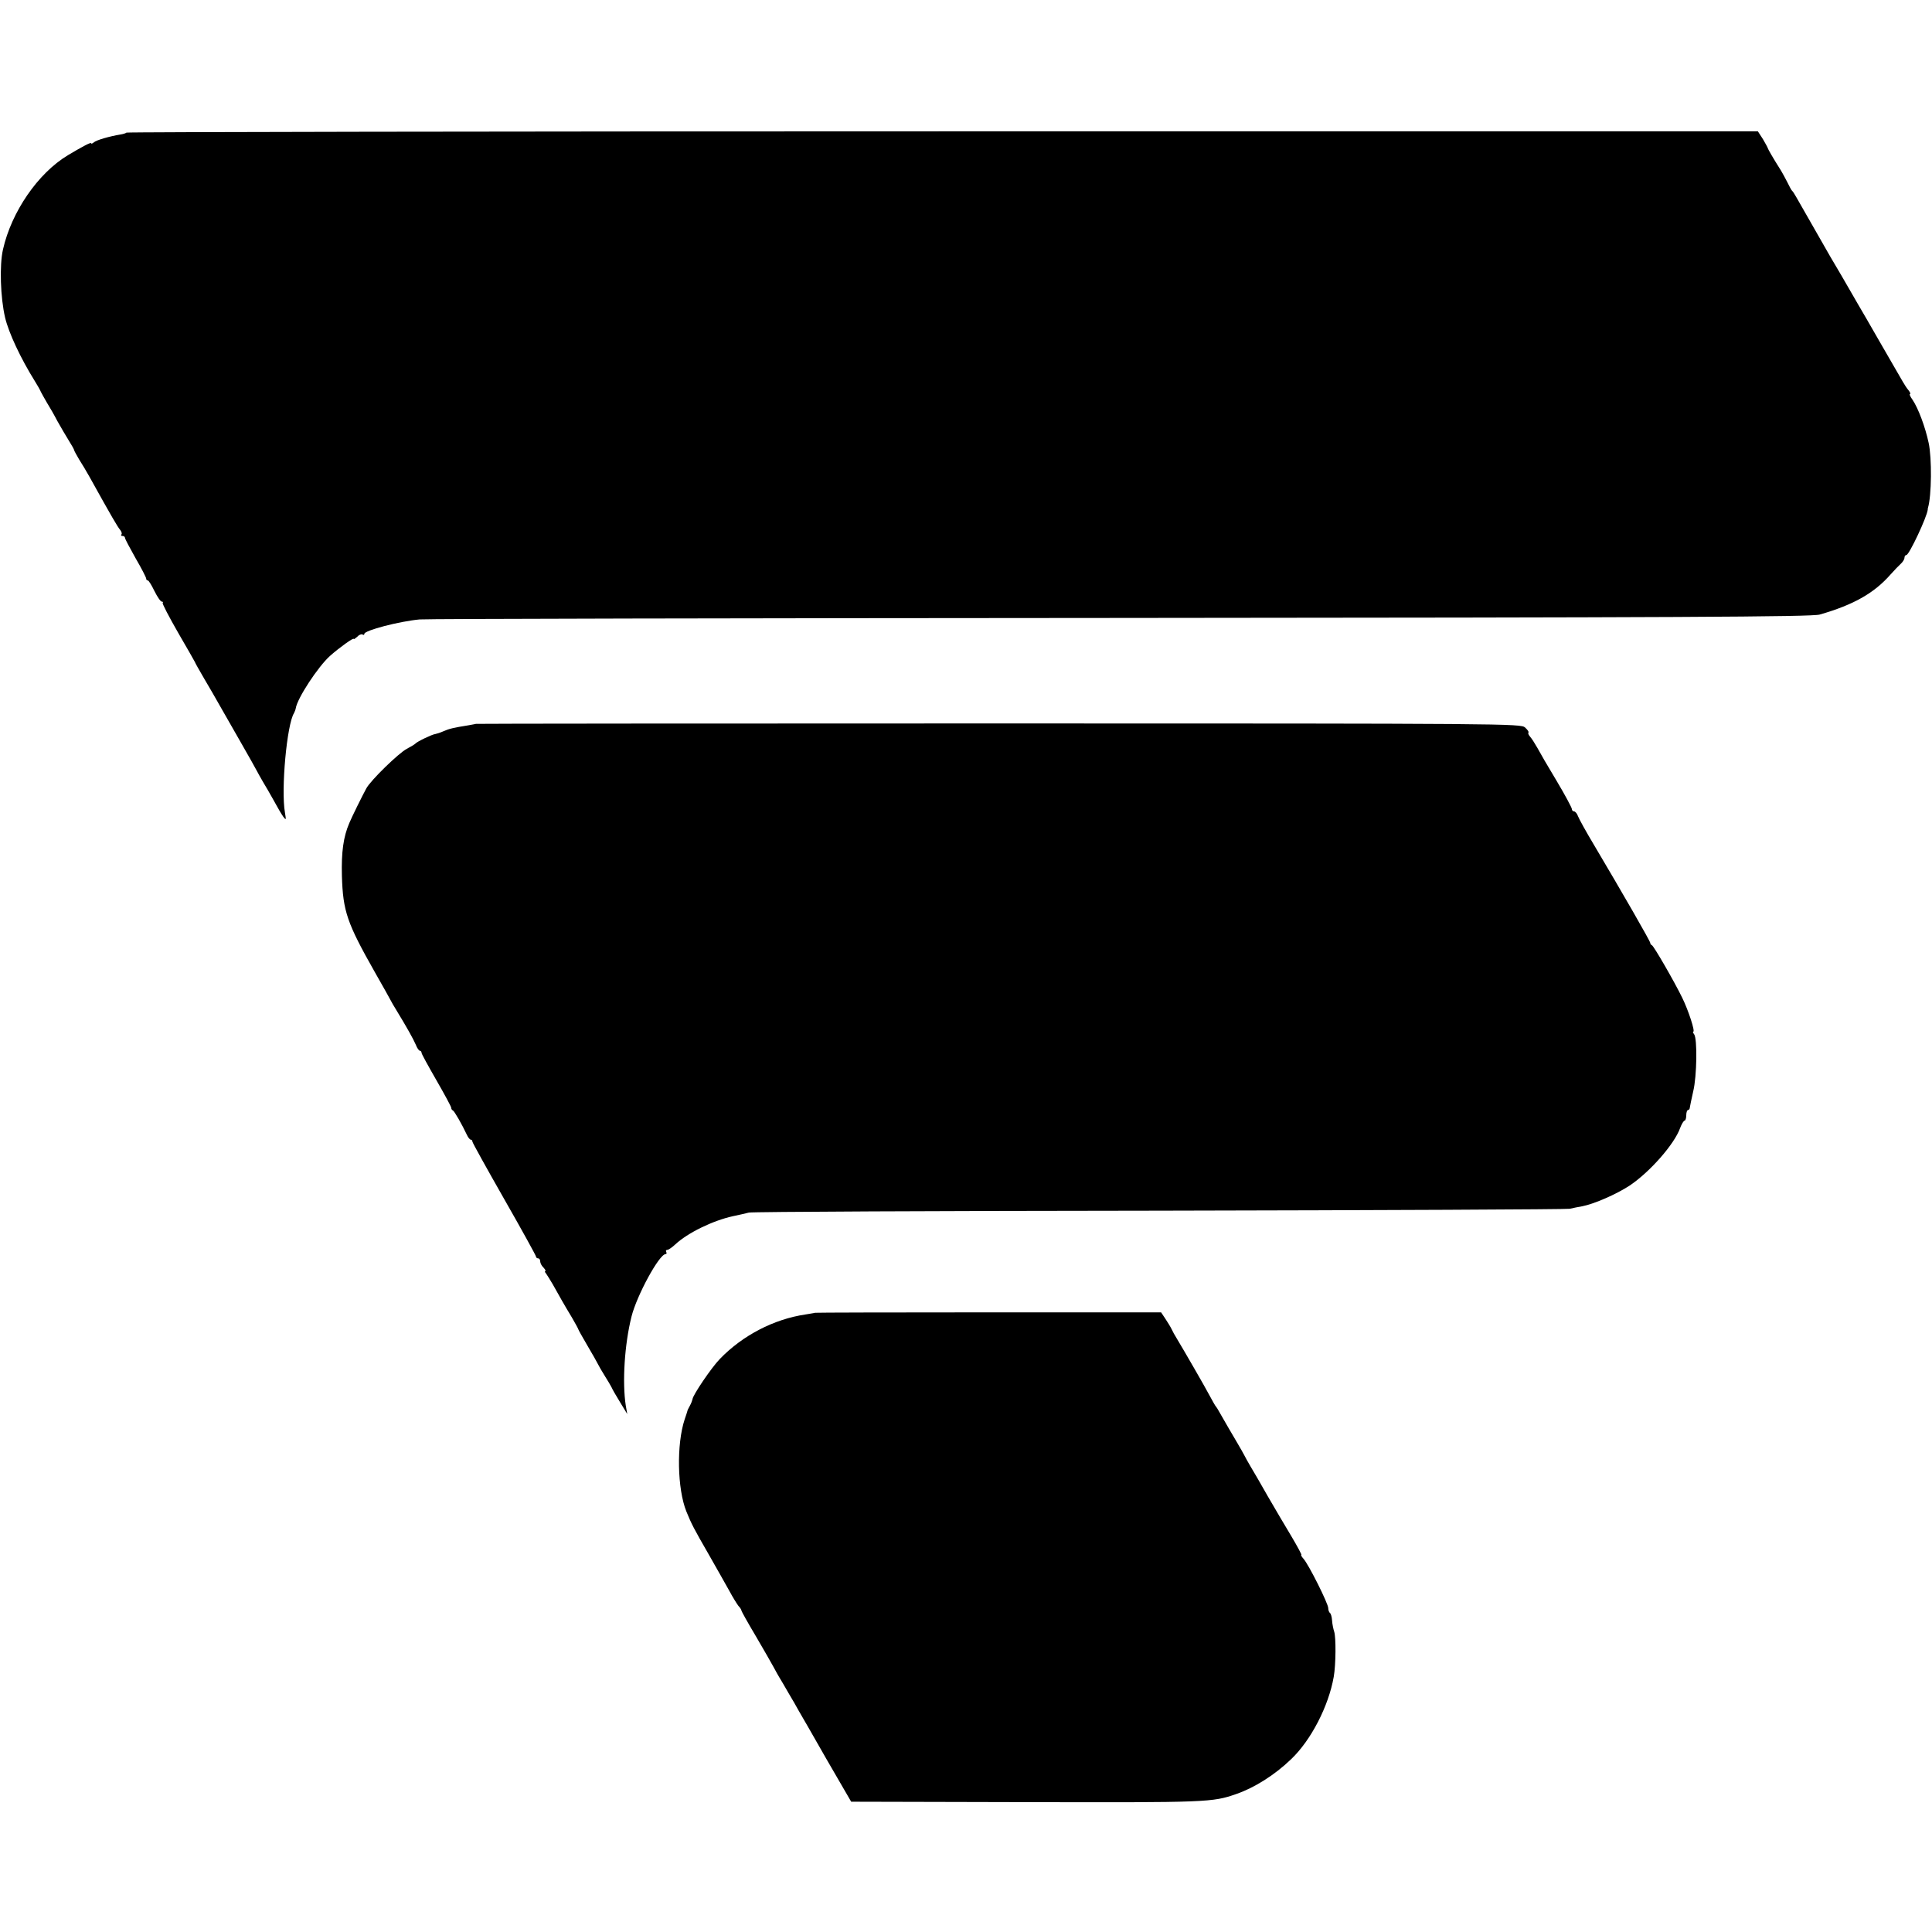
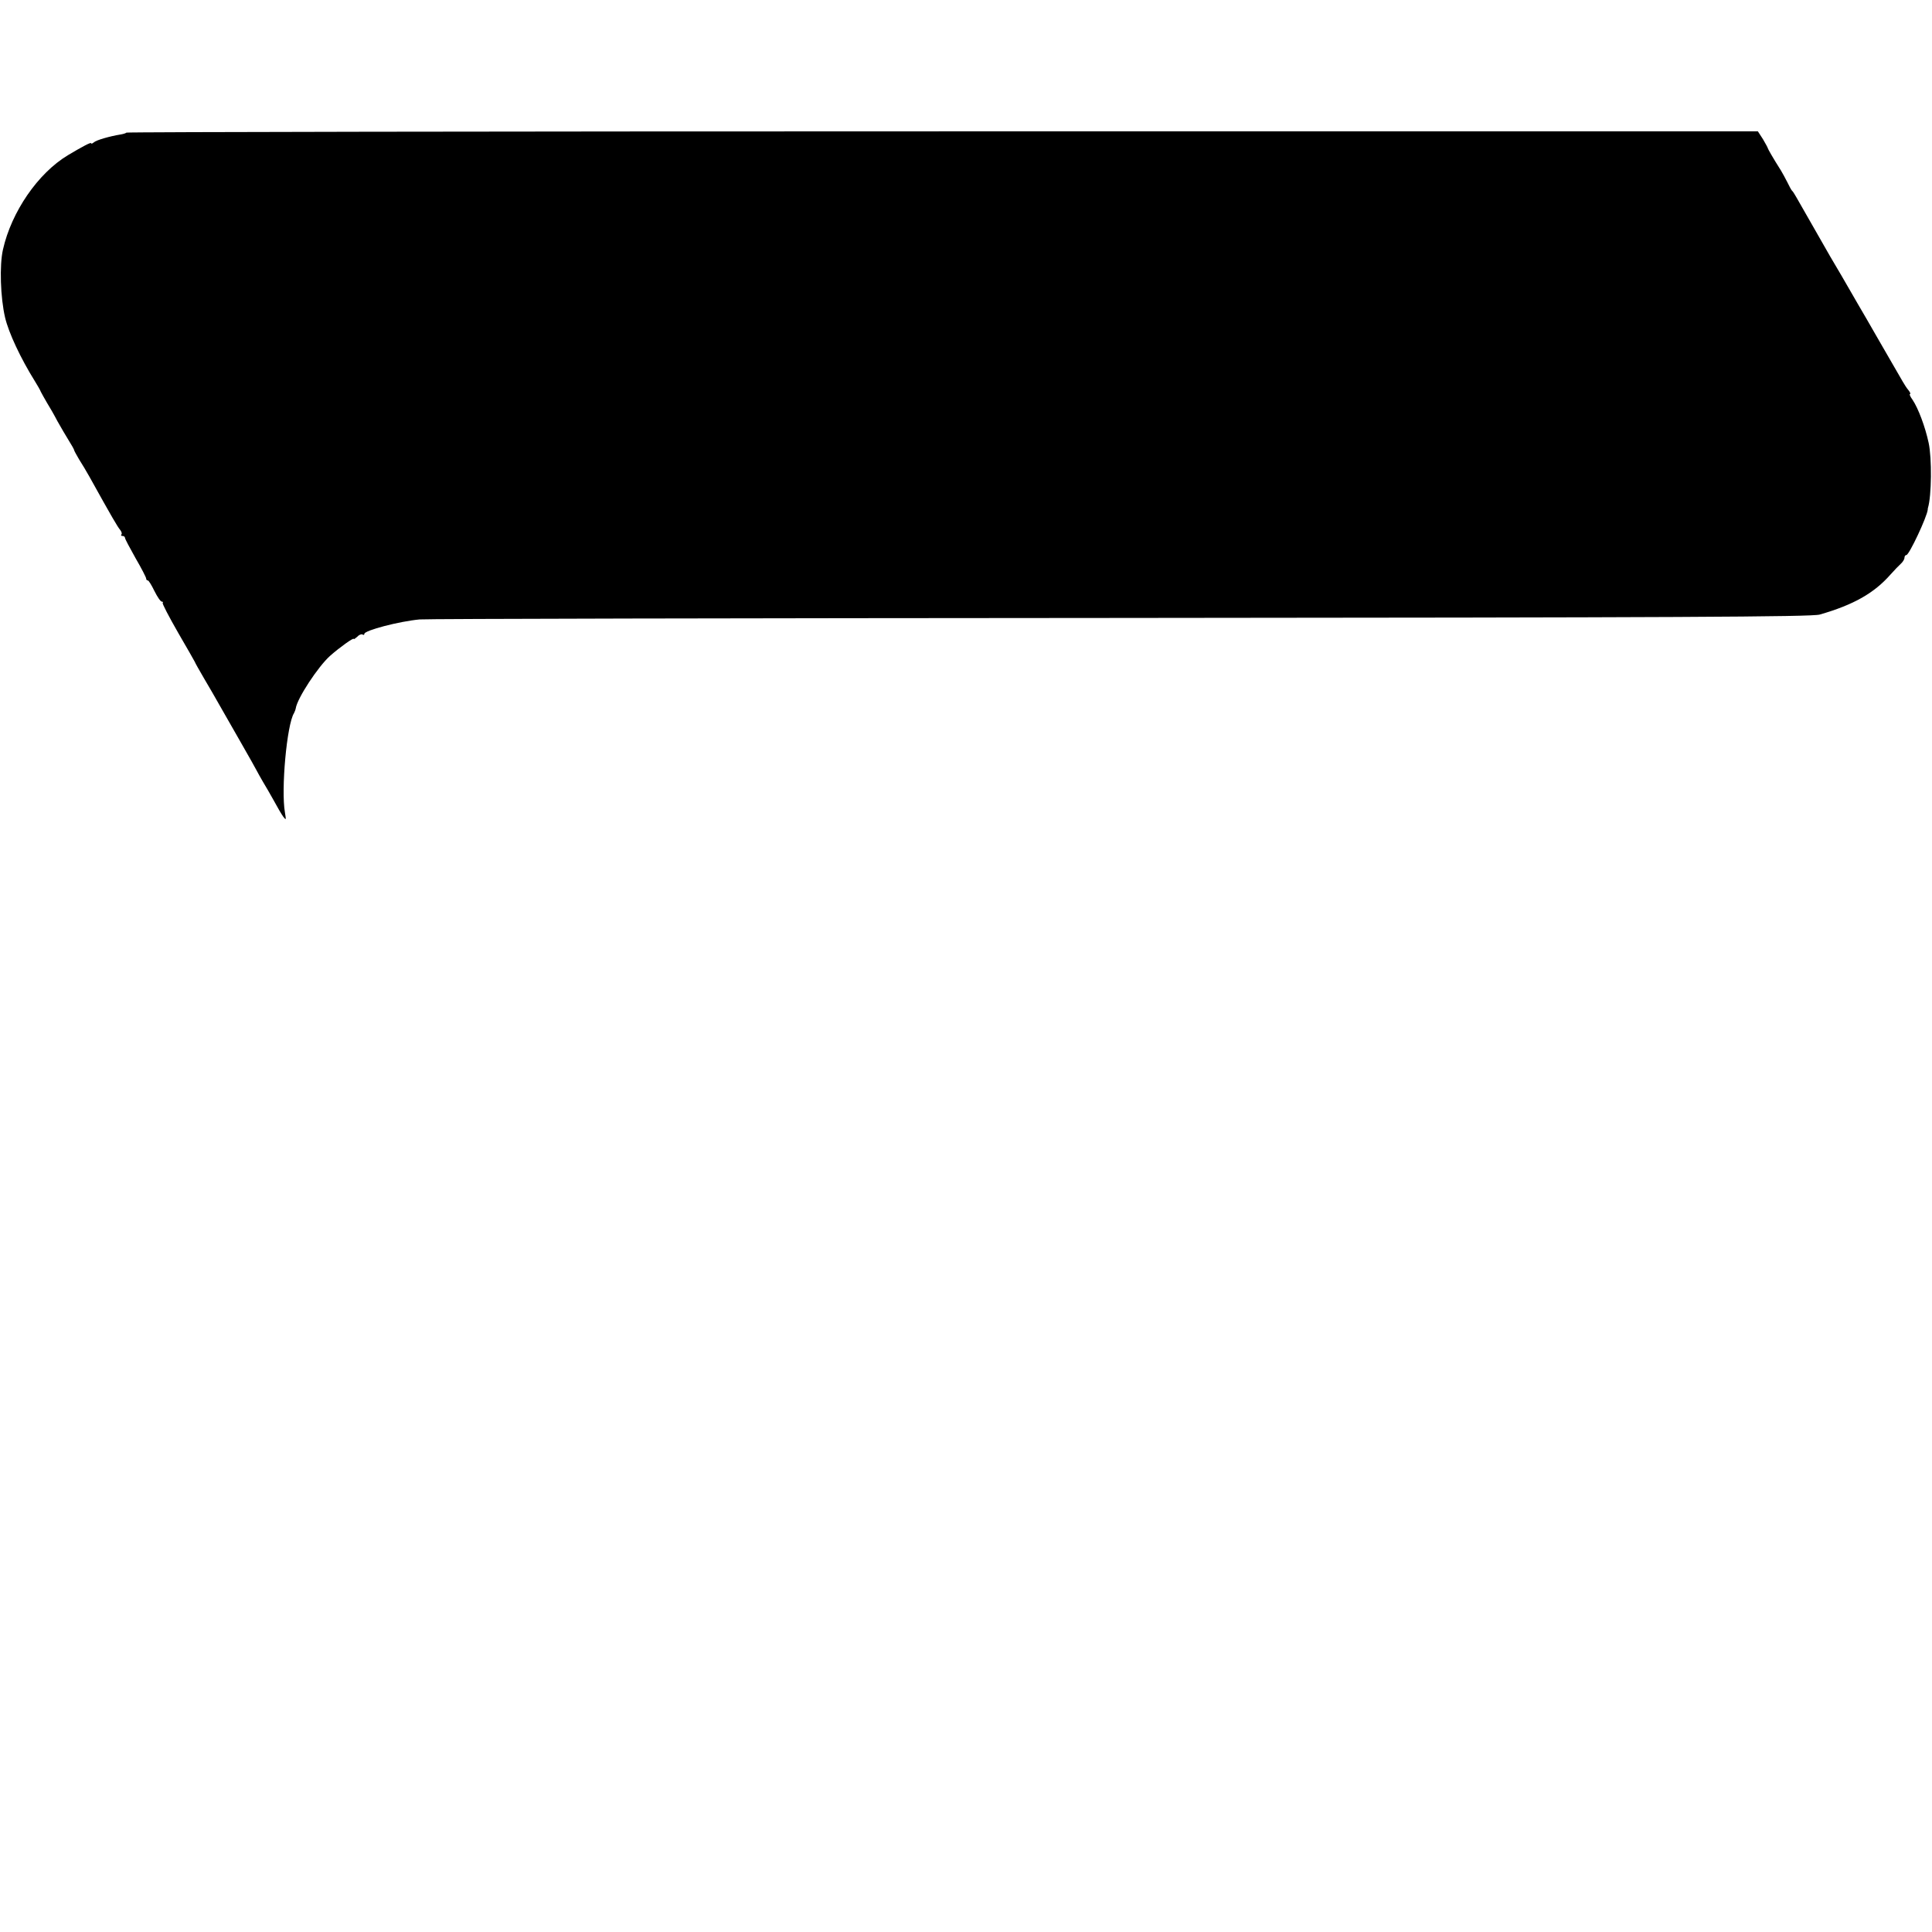
<svg xmlns="http://www.w3.org/2000/svg" version="1.0" width="912pt" height="912pt" viewBox="0 0 912 912" preserveAspectRatio="xMidYMid meet">
  <g transform="translate(0,912) scale(0.1,-0.1)" fill="#000000" stroke="none">
    <path d="M597 8494 c-3 -3 -16 -7 -29 -9 -49 -8 -113 -26 -125 -37 -7 -6 -13 -8 -13 -4 0 6 -43 -17 -110 -57 -141 -85 -266 -267 -306 -445 -17 -74 -12 -227 10 -321 17 -72 73 -192 141 -301 12 -19 25 -42 28 -50 4 -8 17 -31 28 -50 12 -19 35 -59 50 -88 16 -28 40 -70 54 -92 14 -22 25 -42 25 -45 0 -3 11 -22 23 -43 13 -20 35 -57 49 -82 106 -191 133 -237 145 -251 7 -9 10 -19 6 -22 -3 -4 -1 -7 5 -7 7 0 12 -4 12 -9 0 -5 23 -48 50 -96 28 -48 50 -91 50 -96 0 -5 3 -9 8 -9 4 0 18 -23 31 -50 14 -28 29 -50 35 -50 5 0 7 -3 4 -6 -3 -3 30 -66 73 -141 43 -74 79 -137 79 -138 0 -2 19 -36 43 -77 24 -40 57 -98 74 -128 17 -30 62 -109 100 -175 38 -66 72 -127 76 -135 4 -8 17 -31 28 -50 12 -19 35 -60 52 -90 16 -30 36 -64 44 -75 14 -18 14 -17 8 20 -19 107 9 416 43 469 3 6 7 16 8 22 7 48 106 198 162 248 44 39 112 88 112 80 0 -3 7 2 16 10 8 9 20 14 25 11 5 -4 9 -2 9 3 0 16 164 59 261 68 30 3 1519 6 3309 7 2631 2 3264 5 3300 16 160 46 257 101 335 190 17 19 38 41 48 50 9 8 17 21 17 28 0 7 4 13 9 13 13 0 98 181 101 215 0 3 0 6 1 8 17 56 19 234 3 307 -16 75 -49 163 -76 203 -11 15 -16 27 -12 27 4 0 1 8 -7 18 -8 9 -20 28 -28 42 -8 14 -55 95 -104 180 -49 85 -97 169 -107 185 -37 65 -122 211 -131 225 -7 12 -98 171 -160 280 -8 14 -16 27 -20 30 -3 3 -13 21 -22 40 -10 19 -23 44 -30 55 -40 63 -61 101 -62 105 0 3 -11 22 -23 43 l-24 37 -3847 0 c-2116 0 -3850 -3 -3854 -6z" />
-     <path d="M2247 5703 c-1 0 -18 -4 -37 -7 -69 -11 -90 -16 -117 -28 -16 -7 -32 -12 -38 -13 -14 -1 -89 -37 -95 -46 -3 -3 -21 -14 -40 -24 -38 -20 -170 -148 -191 -187 -17 -31 -69 -136 -80 -163 -28 -65 -38 -137 -35 -250 5 -167 24 -222 156 -455 36 -63 69 -122 73 -130 4 -8 17 -31 29 -50 47 -77 80 -136 91 -162 6 -16 15 -28 19 -28 4 0 8 -4 8 -10 0 -5 32 -63 70 -129 38 -66 70 -125 70 -130 0 -5 3 -11 8 -13 7 -3 43 -66 66 -115 6 -13 14 -23 19 -23 4 0 7 -4 7 -9 0 -5 68 -127 150 -271 83 -145 150 -267 150 -271 0 -5 5 -9 10 -9 6 0 10 -6 10 -14 0 -8 7 -22 16 -30 8 -9 12 -16 8 -16 -3 0 -2 -6 4 -12 5 -7 19 -30 31 -50 34 -61 56 -100 90 -156 17 -29 31 -55 31 -57 0 -2 19 -36 43 -77 24 -40 46 -80 50 -88 4 -8 18 -33 32 -55 14 -22 28 -46 32 -54 3 -8 21 -39 40 -70 l34 -56 -7 40 c-17 110 -6 288 27 420 25 100 131 295 161 295 5 0 6 5 3 10 -3 6 -1 10 5 10 6 0 23 12 38 26 58 54 176 112 272 133 25 5 59 13 75 17 17 4 890 8 1940 9 1051 2 1921 6 1935 9 14 3 41 9 60 12 56 11 161 57 222 97 96 64 212 196 239 272 7 19 17 35 21 35 4 0 8 11 8 25 0 14 4 25 8 25 5 0 9 6 9 13 1 6 8 41 16 76 17 70 20 248 4 269 -5 6 -7 12 -4 12 10 0 -23 101 -52 160 -37 76 -134 244 -143 248 -5 2 -8 7 -8 11 0 8 -130 234 -267 465 -36 60 -69 120 -74 133 -4 12 -13 23 -19 23 -5 0 -10 5 -10 11 0 6 -32 66 -72 133 -40 66 -81 137 -91 156 -11 19 -25 42 -33 51 -8 9 -12 18 -9 21 3 3 -4 13 -16 24 -20 18 -80 19 -2486 19 -1355 0 -2465 -1 -2466 -2z" />
-     <path d="M3847 2923 c-1 -1 -22 -4 -45 -8 -149 -22 -297 -99 -404 -210 -39 -40 -128 -171 -129 -190 -1 -5 -6 -19 -12 -30 -6 -11 -12 -22 -12 -25 -1 -3 -6 -21 -13 -40 -39 -118 -35 -328 8 -435 24 -59 36 -82 104 -200 38 -66 82 -145 99 -175 16 -30 36 -62 43 -71 8 -8 14 -18 14 -22 0 -3 30 -57 67 -119 36 -62 75 -129 85 -148 10 -19 23 -42 28 -50 5 -8 24 -40 41 -70 18 -30 40 -68 49 -85 10 -16 69 -120 132 -230 l116 -200 828 -2 c854 -2 877 -1 989 38 87 30 182 90 259 164 95 90 178 252 202 390 10 57 11 186 2 213 -4 12 -9 36 -10 53 -1 17 -6 33 -10 35 -4 3 -8 13 -8 23 0 21 -93 207 -117 233 -9 10 -13 18 -10 18 3 0 -18 39 -47 88 -29 48 -79 133 -112 190 -32 57 -69 120 -81 140 -12 20 -25 44 -29 52 -4 8 -21 38 -37 65 -28 47 -45 77 -79 136 -7 13 -15 26 -18 29 -3 3 -16 26 -30 52 -22 42 -125 220 -157 273 -7 11 -17 29 -22 40 -5 11 -19 33 -30 50 l-20 30 -817 0 c-448 0 -816 -1 -817 -2z" />
  </g>
</svg>